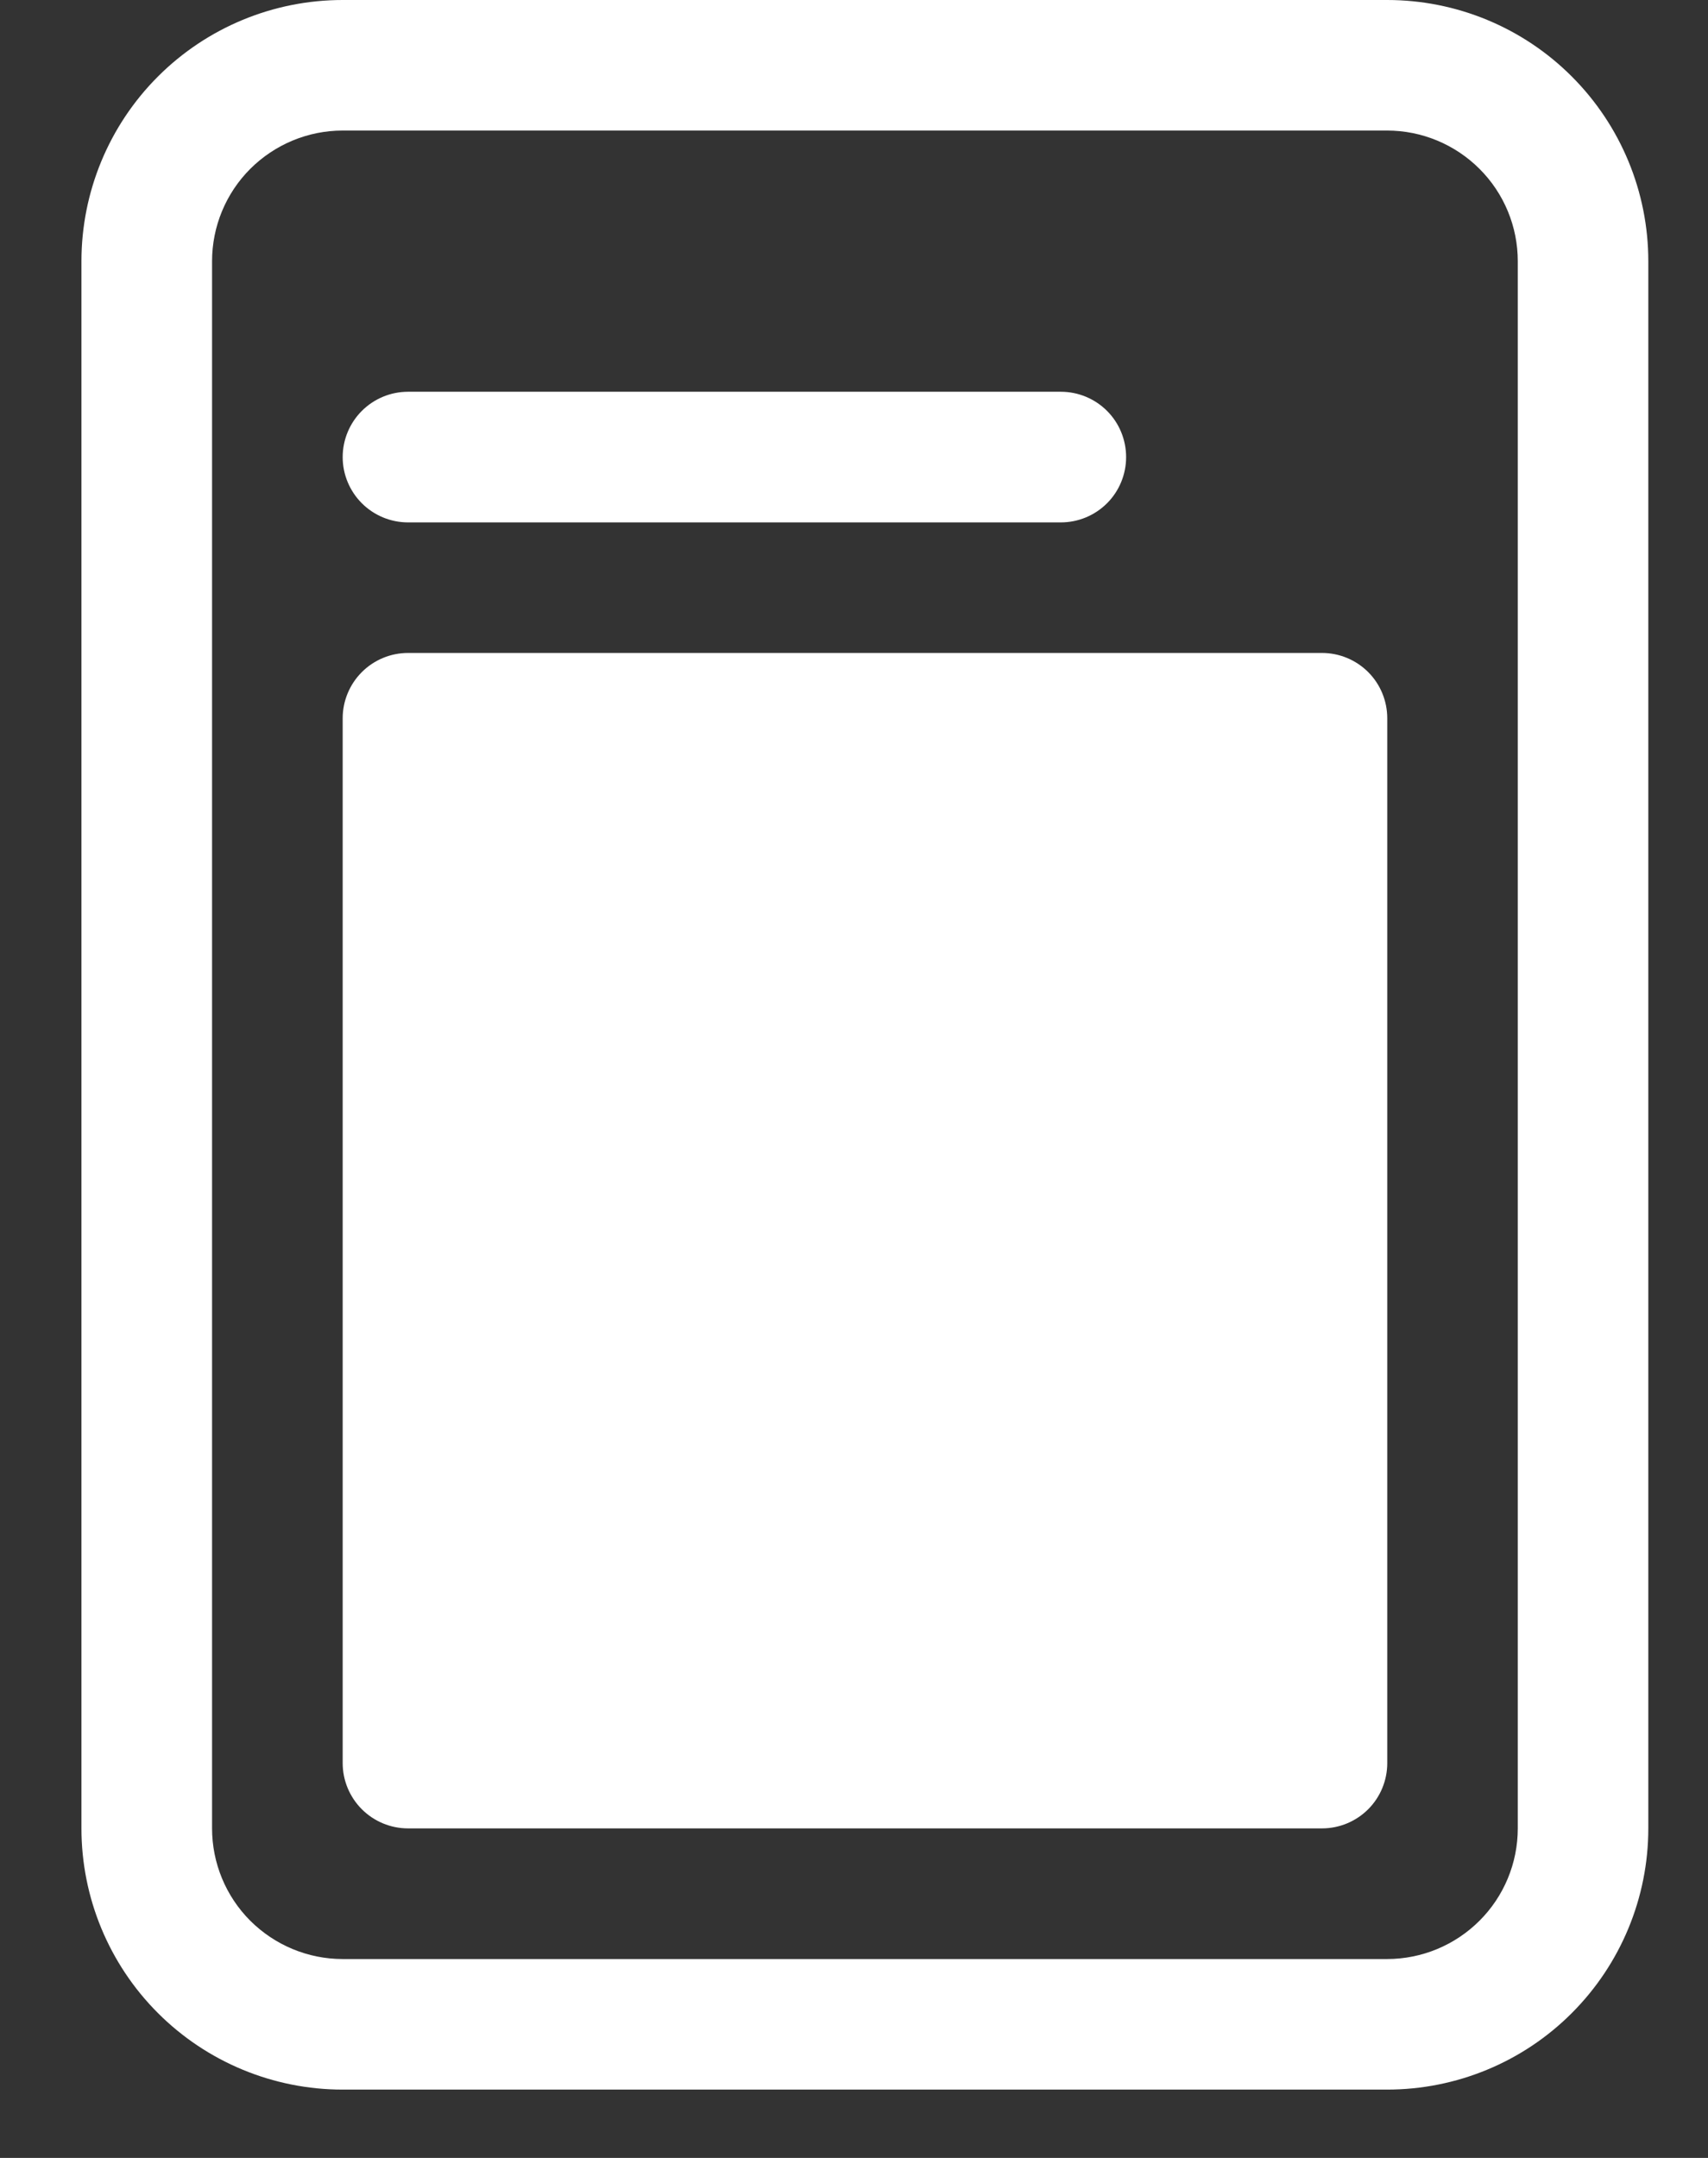
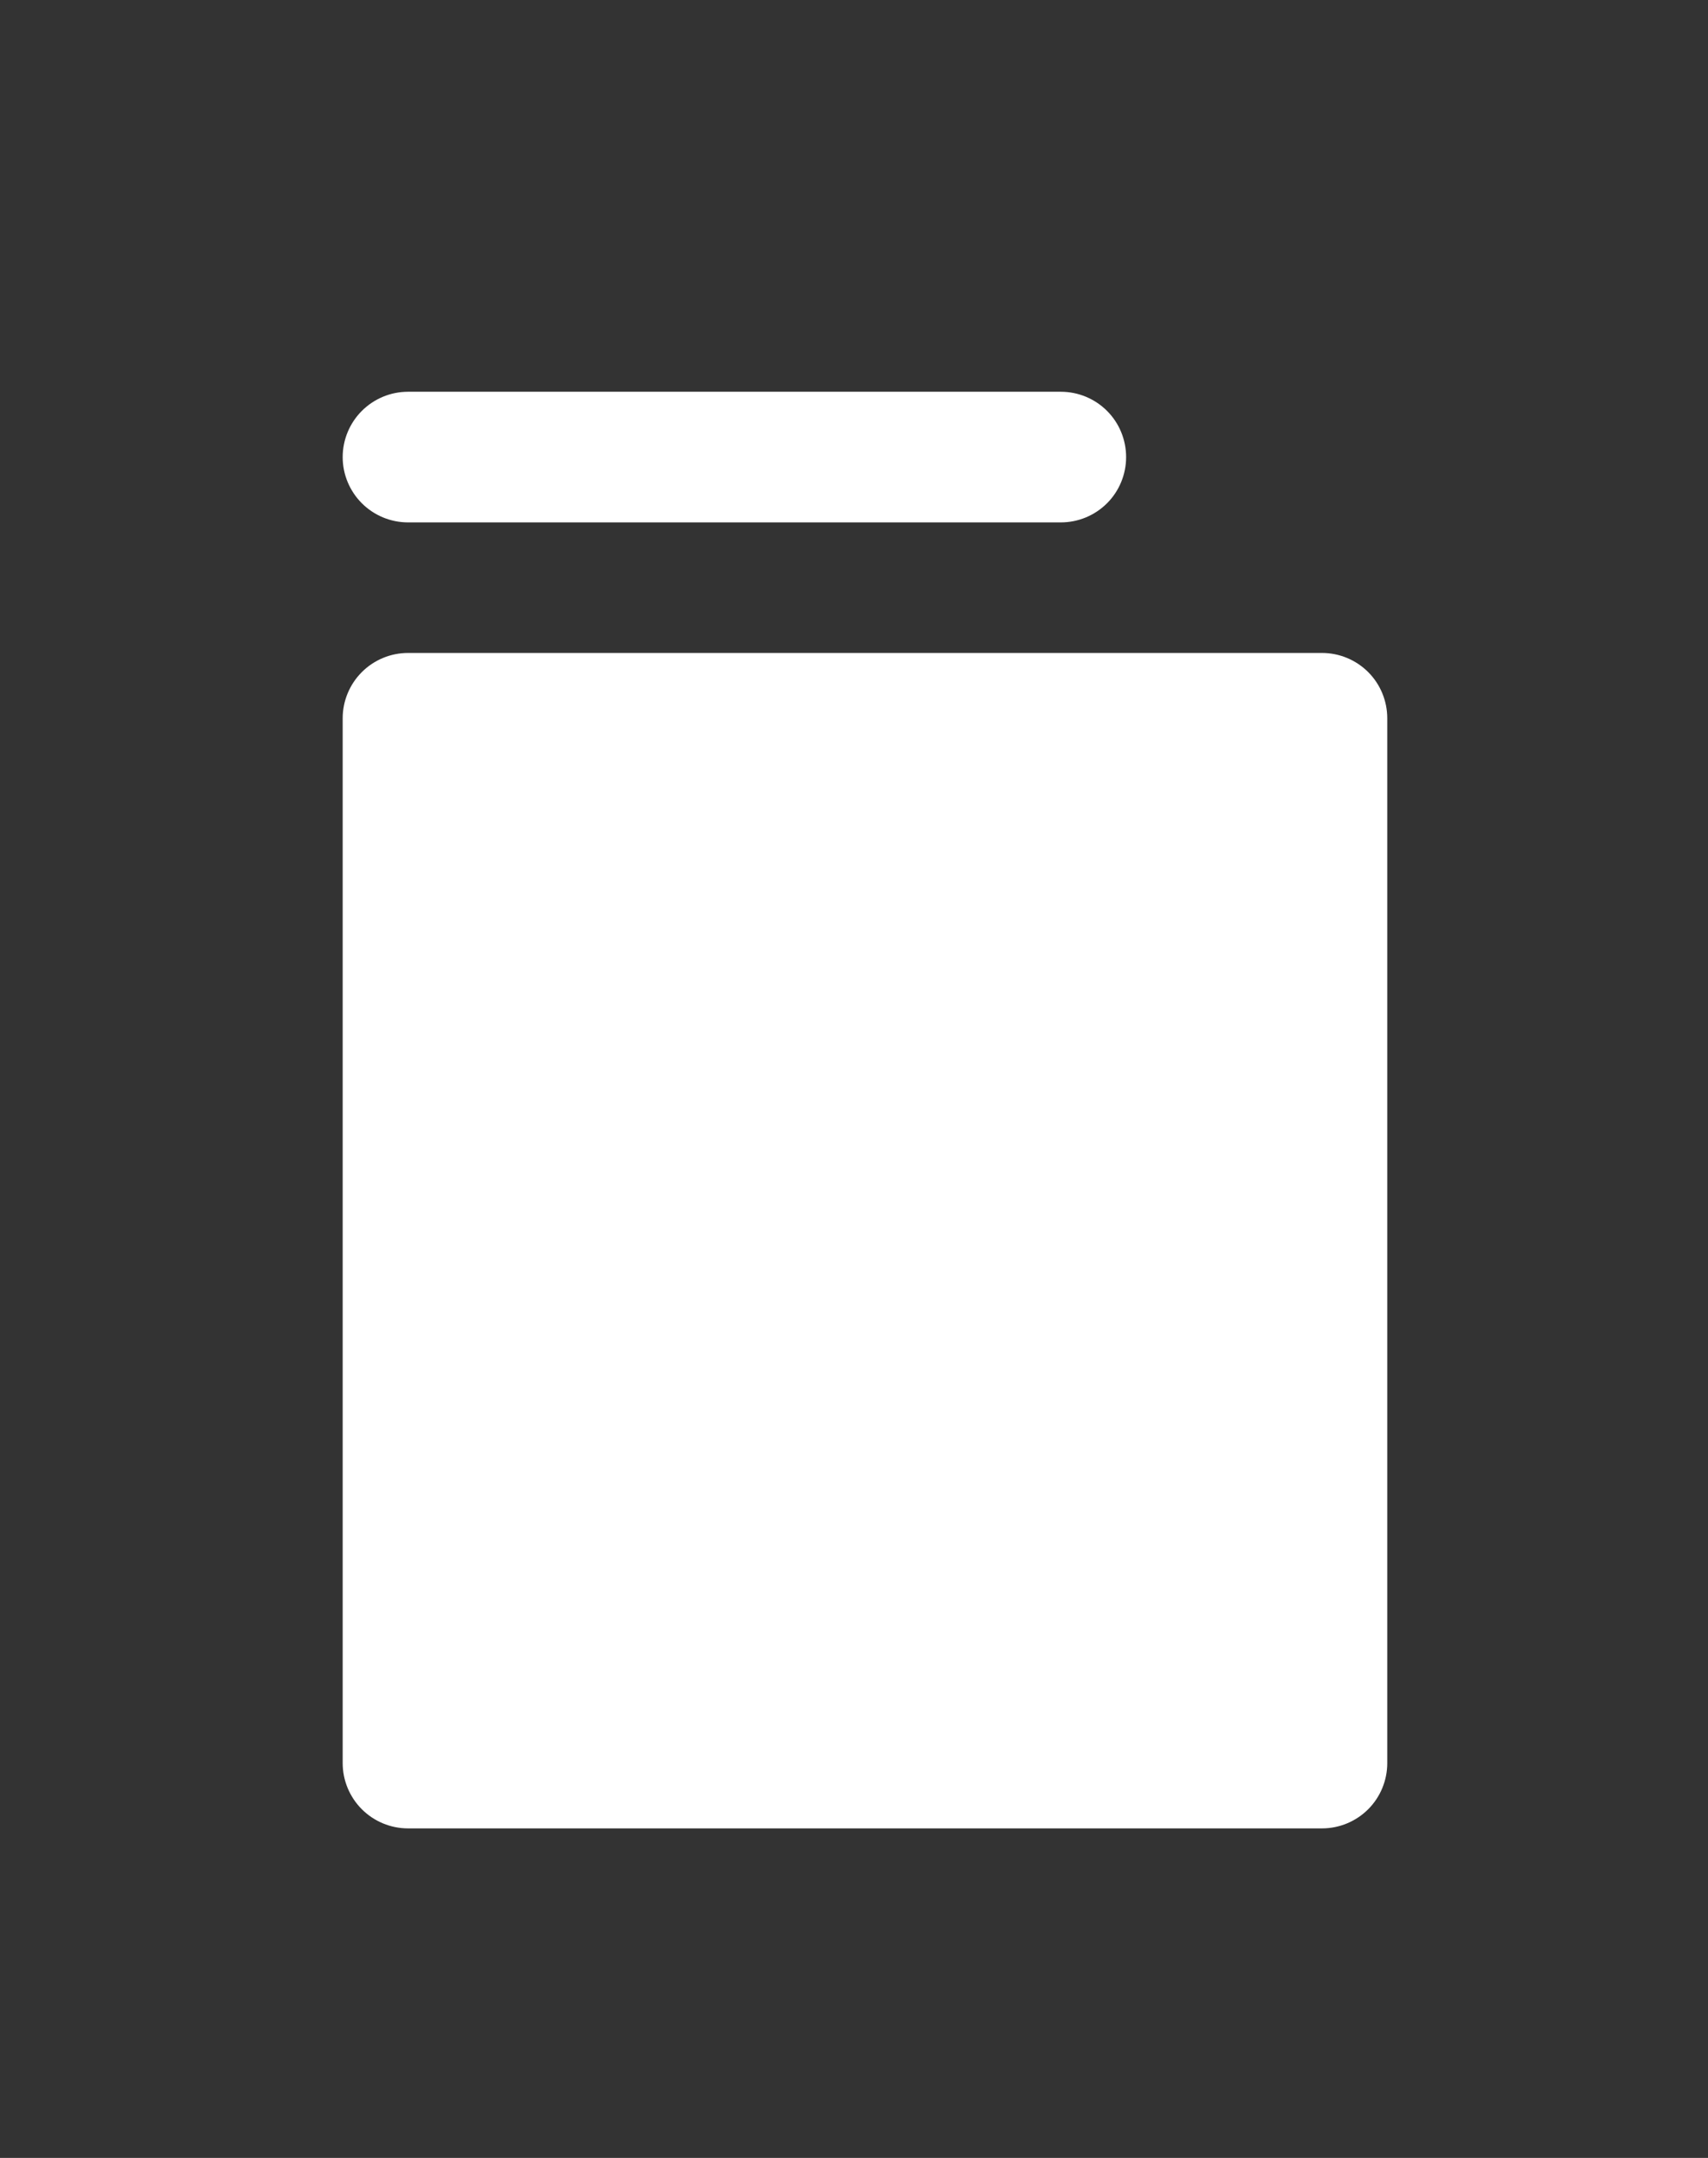
<svg xmlns="http://www.w3.org/2000/svg" width="19" height="24" viewBox="0 0 19 24" fill="none">
  <rect x="0" y="0" width="19" height="24" fill="#333333" stroke="none" />
  <path d="M3.812 5.084C3.812 4.891 3.889 4.706 4.025 4.57C4.161 4.434 4.346 4.357 4.539 4.357H11.801C11.994 4.357 12.179 4.434 12.315 4.57C12.451 4.706 12.527 4.891 12.527 5.084C12.527 5.276 12.451 5.461 12.315 5.597C12.179 5.733 11.994 5.81 11.801 5.81H4.539C4.346 5.81 4.161 5.733 4.025 5.597C3.889 5.461 3.812 5.276 3.812 5.084ZM3.812 7.989C3.812 7.796 3.889 7.611 4.025 7.475C4.161 7.339 4.346 7.262 4.539 7.262H14.706C14.899 7.262 15.084 7.339 15.22 7.475C15.356 7.611 15.432 7.796 15.432 7.989V19.609C15.432 19.801 15.356 19.986 15.22 20.122C15.084 20.258 14.899 20.335 14.706 20.335H4.539C4.346 20.335 4.161 20.258 4.025 20.122C3.889 19.986 3.812 19.801 3.812 19.609V7.989Z" fill="white" />
-   <path d="M0.906 2.905C0.906 2.135 1.212 1.396 1.757 0.851C2.302 0.306 3.041 0 3.811 0L15.431 0C16.202 0 16.941 0.306 17.485 0.851C18.03 1.396 18.336 2.135 18.336 2.905V20.335C18.336 21.105 18.03 21.844 17.485 22.389C16.941 22.934 16.202 23.24 15.431 23.24H3.811C3.041 23.24 2.302 22.934 1.757 22.389C1.212 21.844 0.906 21.105 0.906 20.335V2.905ZM15.431 1.452H3.811C3.426 1.452 3.057 1.606 2.784 1.878C2.512 2.15 2.359 2.52 2.359 2.905V20.335C2.359 20.72 2.512 21.09 2.784 21.362C3.057 21.634 3.426 21.788 3.811 21.788H15.431C15.816 21.788 16.186 21.634 16.458 21.362C16.731 21.09 16.884 20.72 16.884 20.335V2.905C16.884 2.52 16.731 2.15 16.458 1.878C16.186 1.606 15.816 1.452 15.431 1.452Z" fill="white" />
</svg>